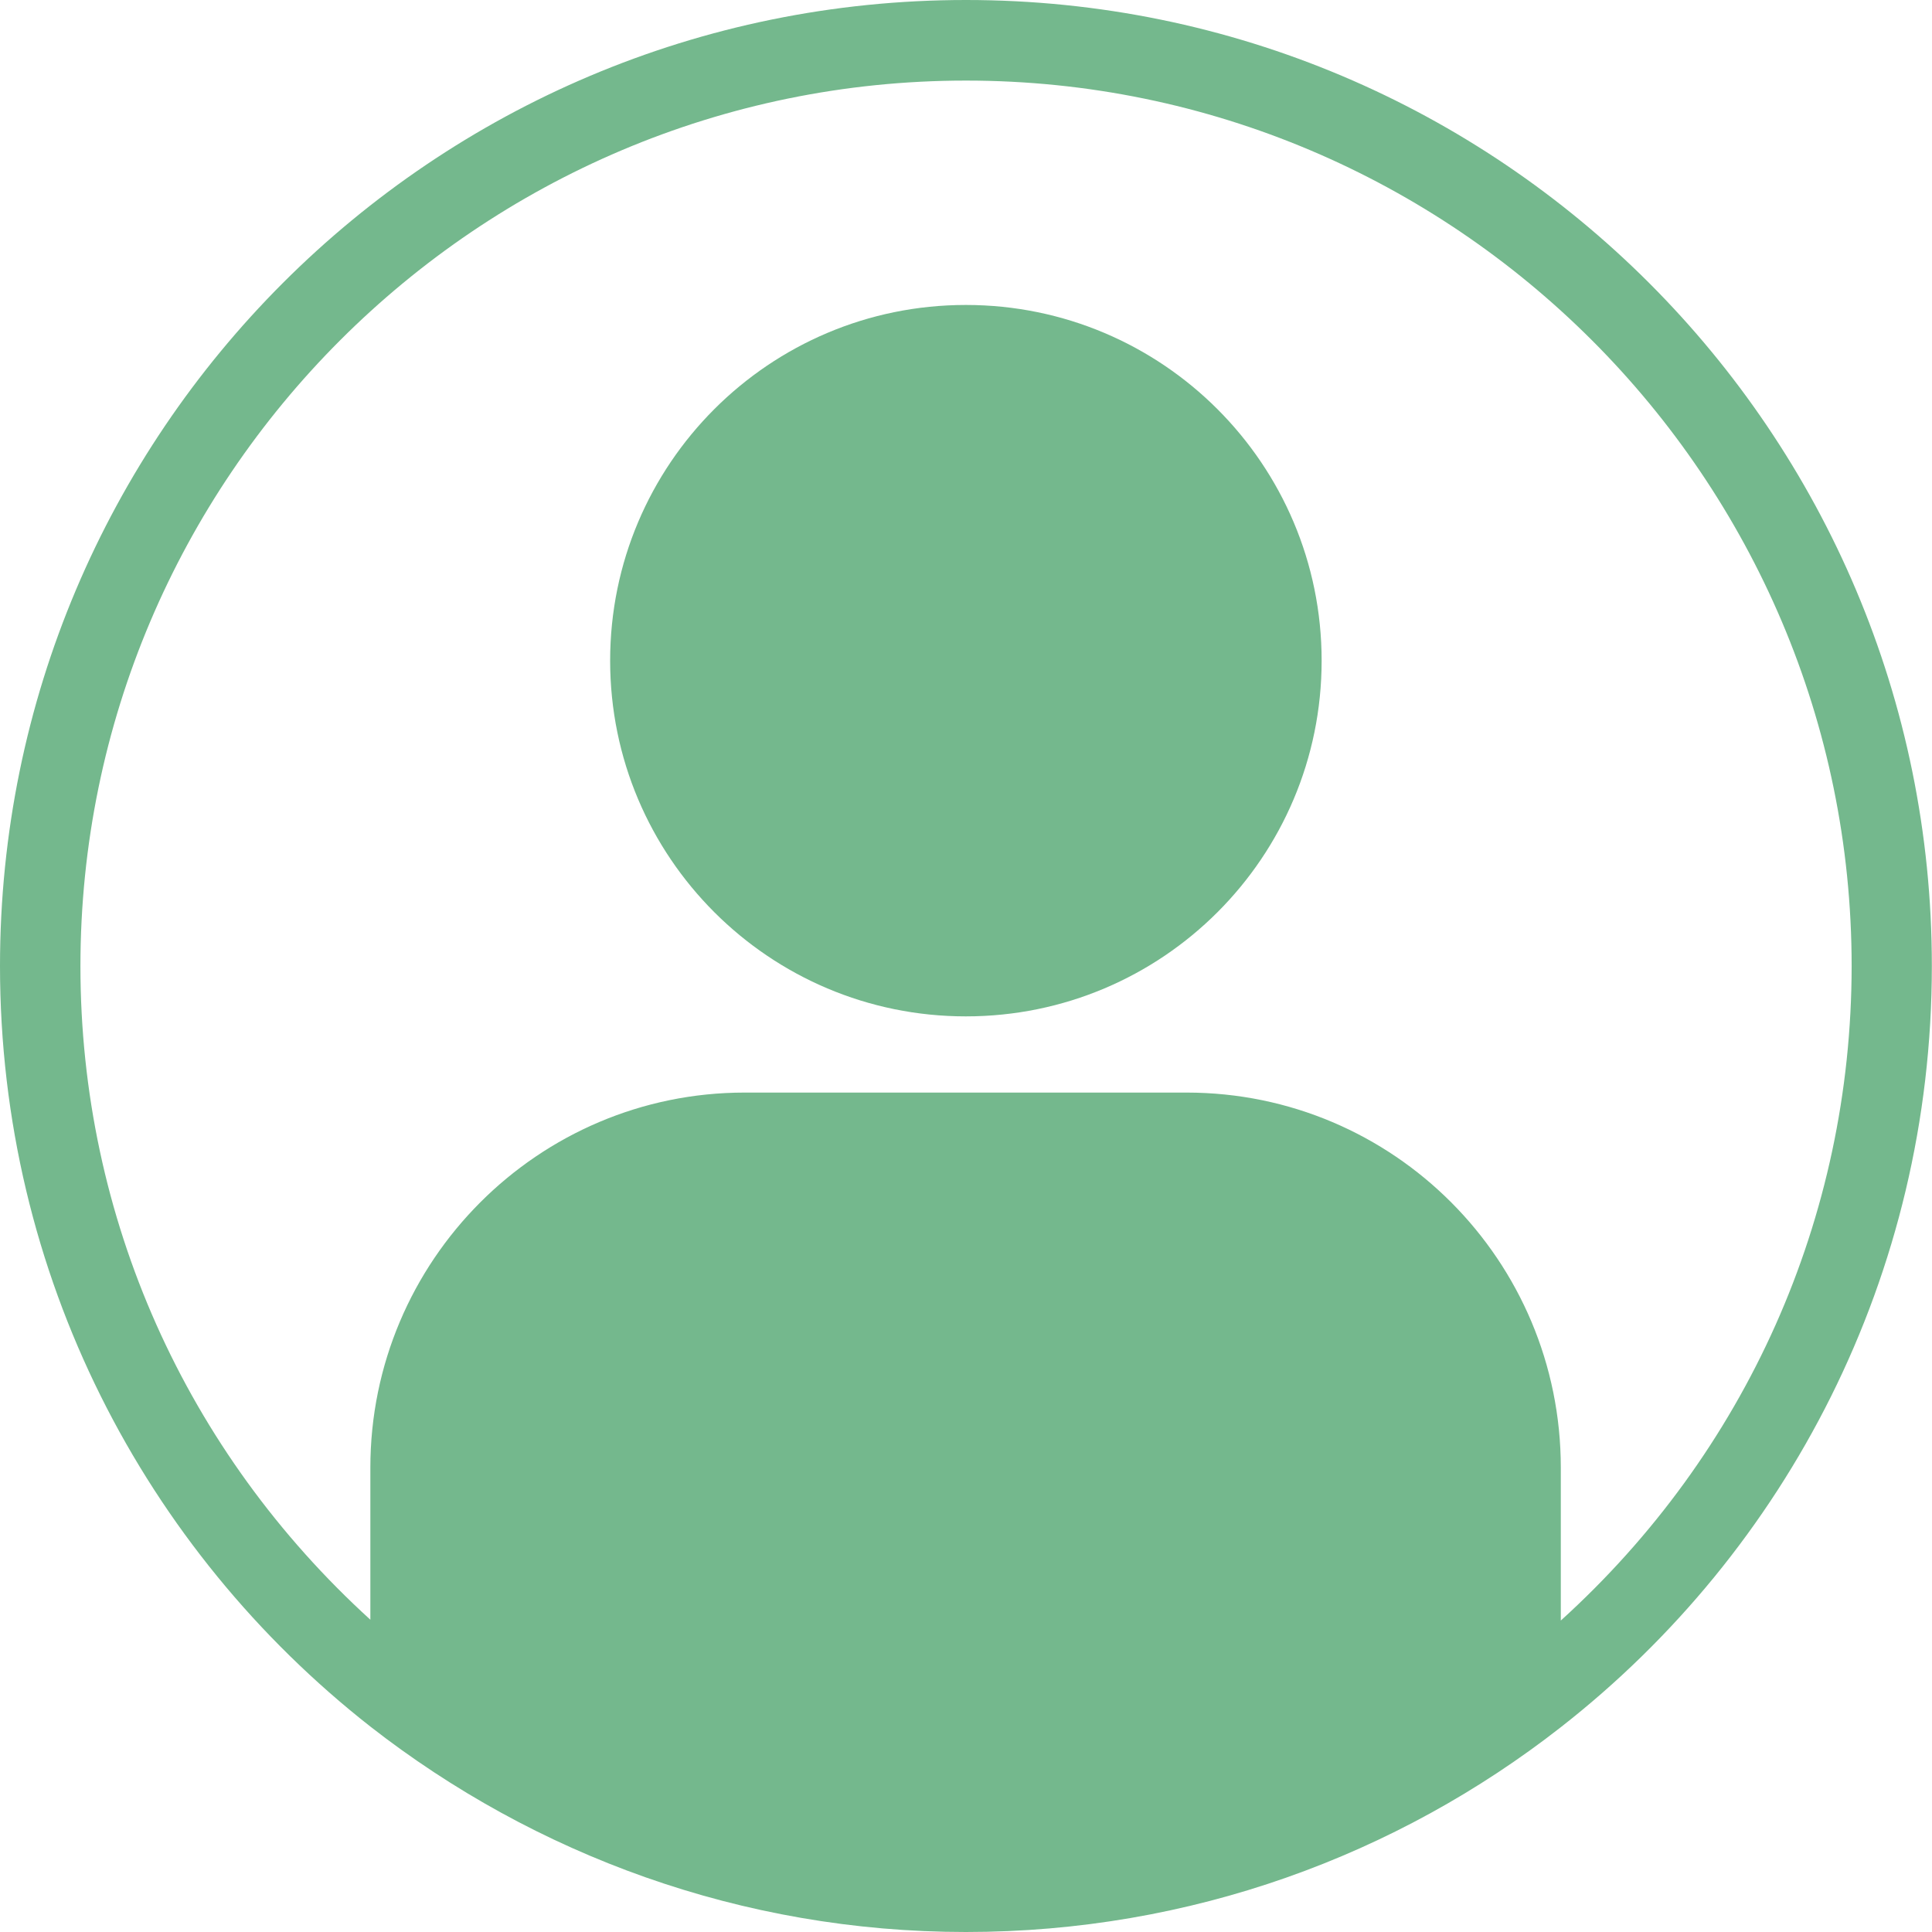
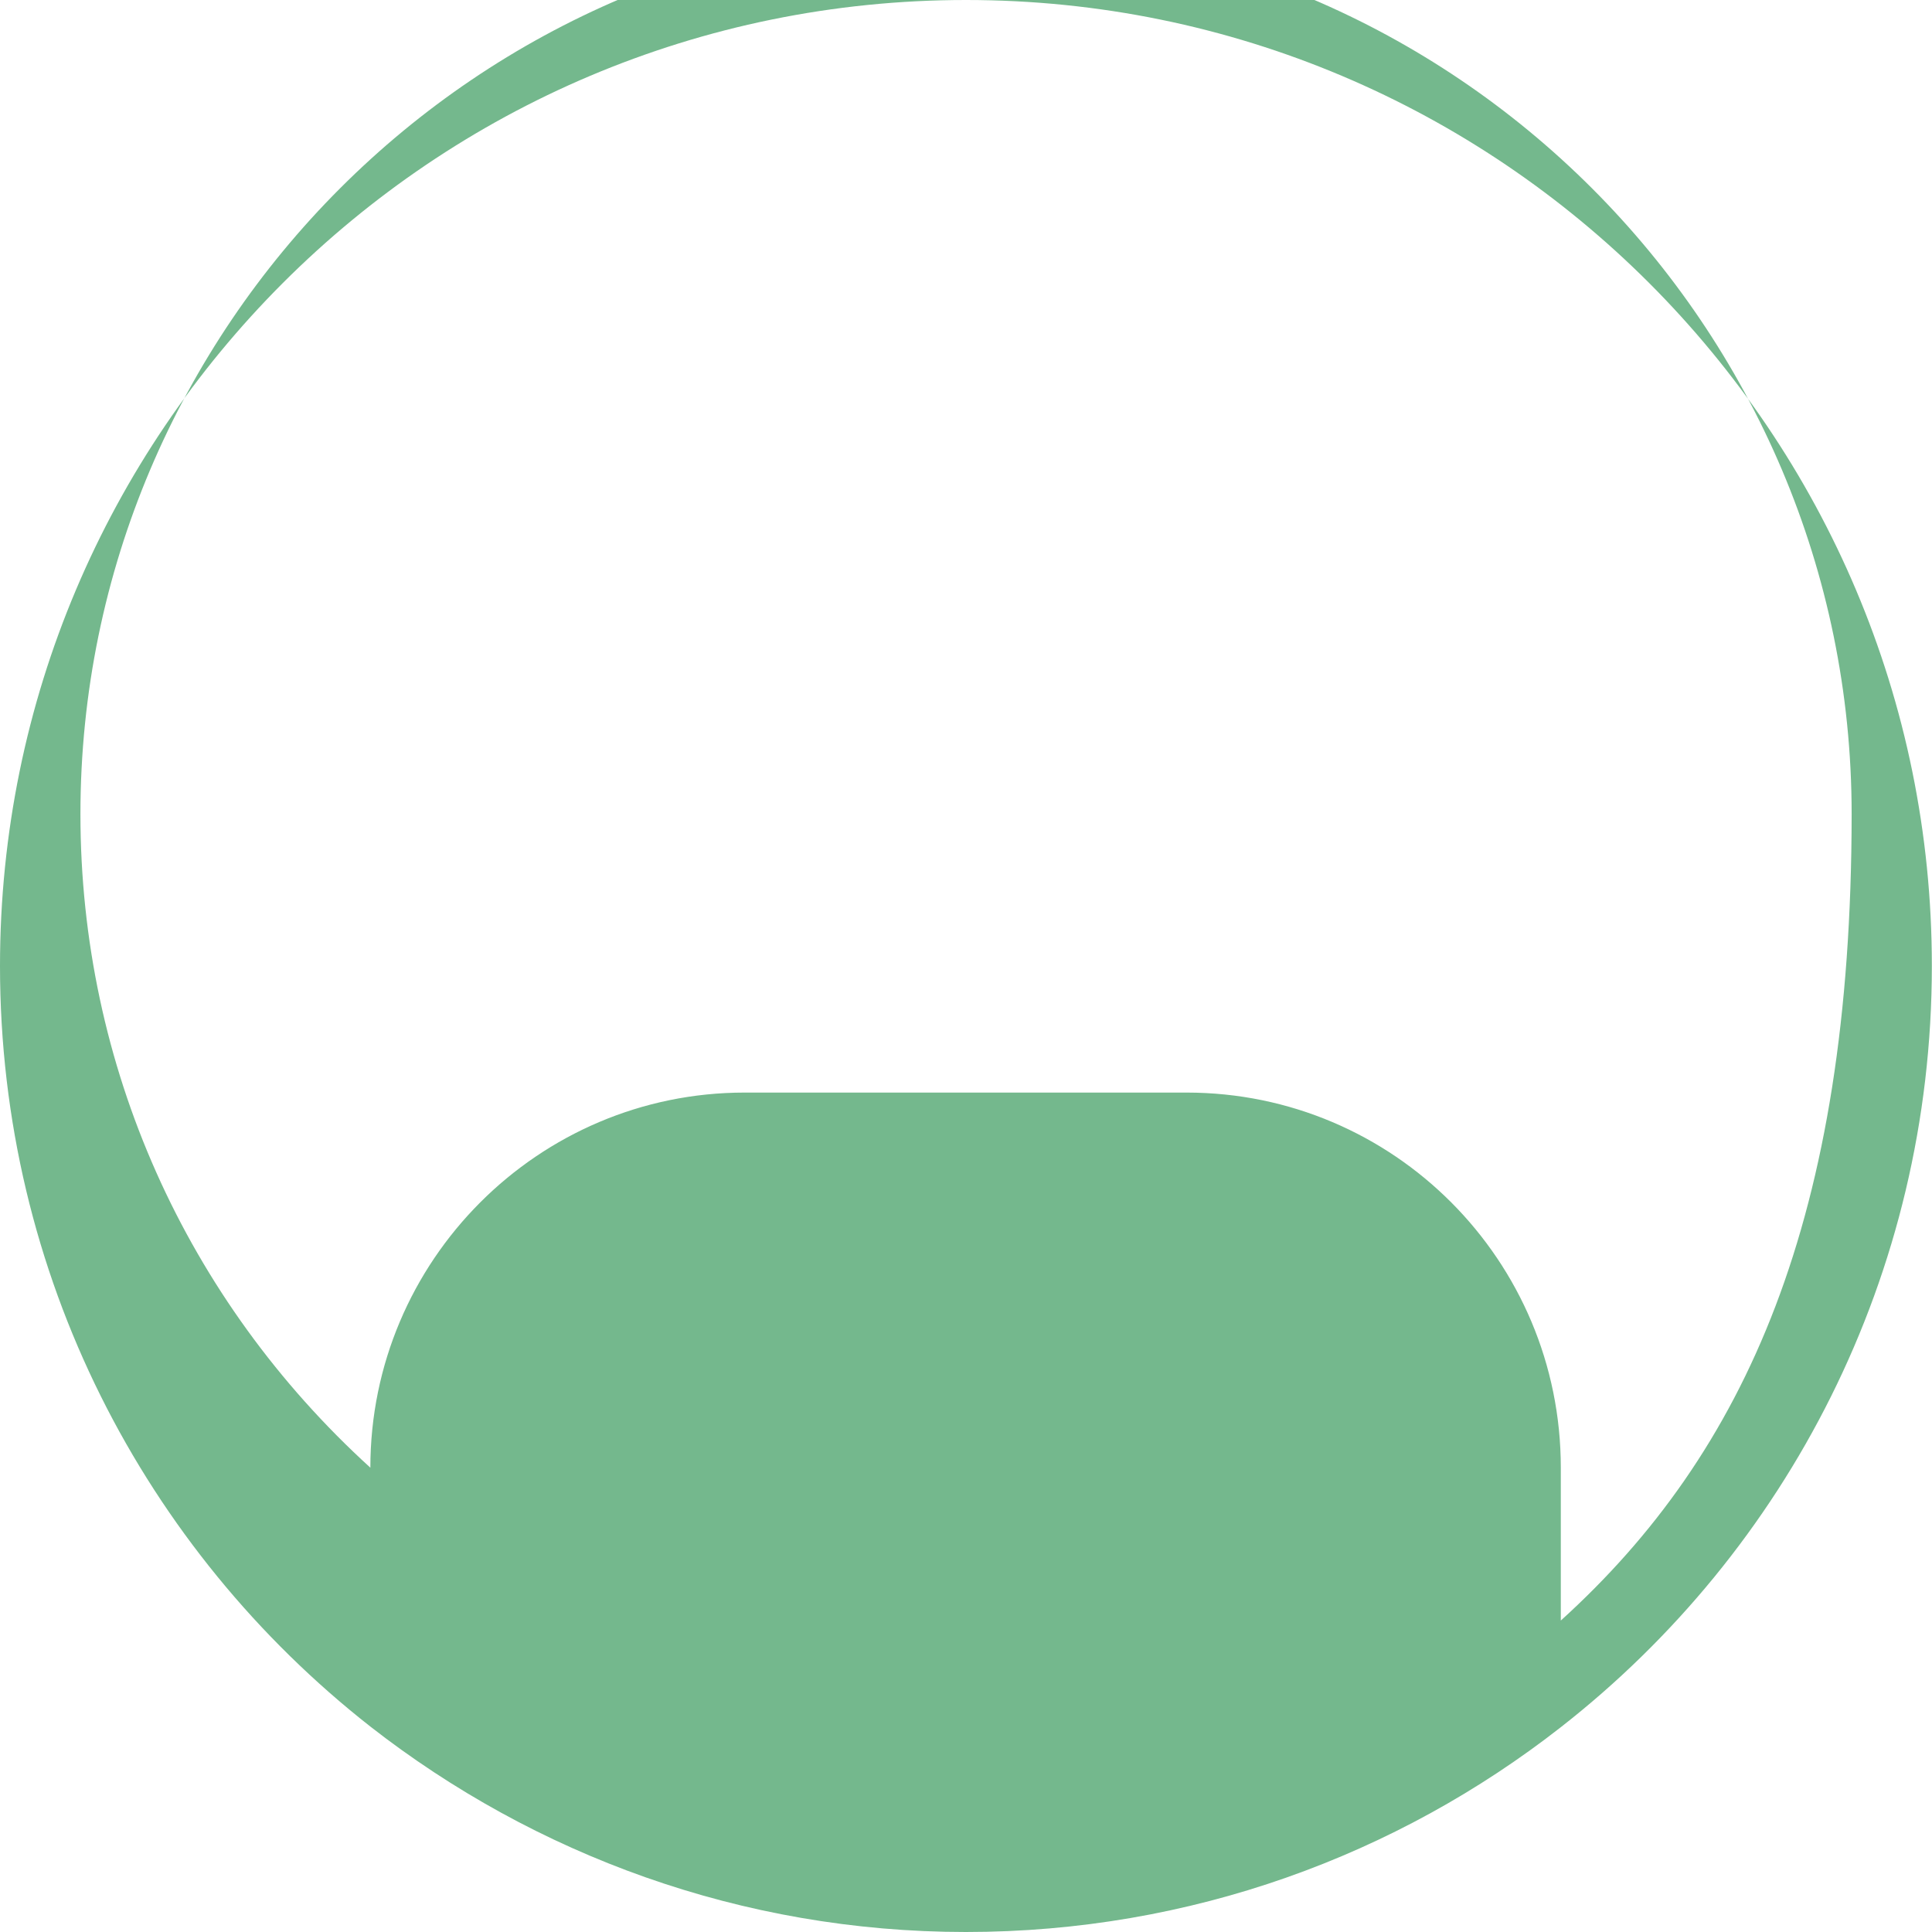
<svg xmlns="http://www.w3.org/2000/svg" version="1.1" id="圖層_1" x="0px" y="0px" width="25.582px" height="25.582px" viewBox="0 0 25.582 25.582" enable-background="new 0 0 25.582 25.582" xml:space="preserve">
  <g>
-     <path fill="#74B88D" d="M12.789,4.038c-2.602,0-4.71,2.109-4.71,4.71c0,2.602,2.109,4.71,4.71,4.71c2.604,0,4.711-2.108,4.711-4.71   C17.5,6.147,15.391,4.038,12.789,4.038z" />
-     <path fill="#74B88D" d="M12.791,0C5.727,0,0,5.726,0,12.791c0,4.092,1.919,7.729,4.903,10.07c2.172,1.695,4.914,2.721,7.887,2.721   c2.974,0,5.705-1.014,7.876-2.711c2.995-2.34,4.914-5.988,4.914-10.08C25.582,5.725,19.855,0,12.791,0z M20.667,21.458v-2.024   c0-2.742-2.214-4.967-4.956-4.967H9.86c-2.731,0-4.956,2.225-4.956,4.967v2.013c-2.441-2.222-3.839-5.322-3.839-8.654   c0-6.464,5.261-11.726,11.726-11.726s11.727,5.26,11.727,11.726C24.516,16.131,23.116,19.238,20.667,21.458z" />
+     <path fill="#74B88D" d="M12.791,0C5.727,0,0,5.726,0,12.791c0,4.092,1.919,7.729,4.903,10.07c2.172,1.695,4.914,2.721,7.887,2.721   c2.974,0,5.705-1.014,7.876-2.711c2.995-2.34,4.914-5.988,4.914-10.08C25.582,5.725,19.855,0,12.791,0z M20.667,21.458v-2.024   c0-2.742-2.214-4.967-4.956-4.967H9.86c-2.731,0-4.956,2.225-4.956,4.967c-2.441-2.222-3.839-5.322-3.839-8.654   c0-6.464,5.261-11.726,11.726-11.726s11.727,5.26,11.727,11.726C24.516,16.131,23.116,19.238,20.667,21.458z" />
  </g>
</svg>